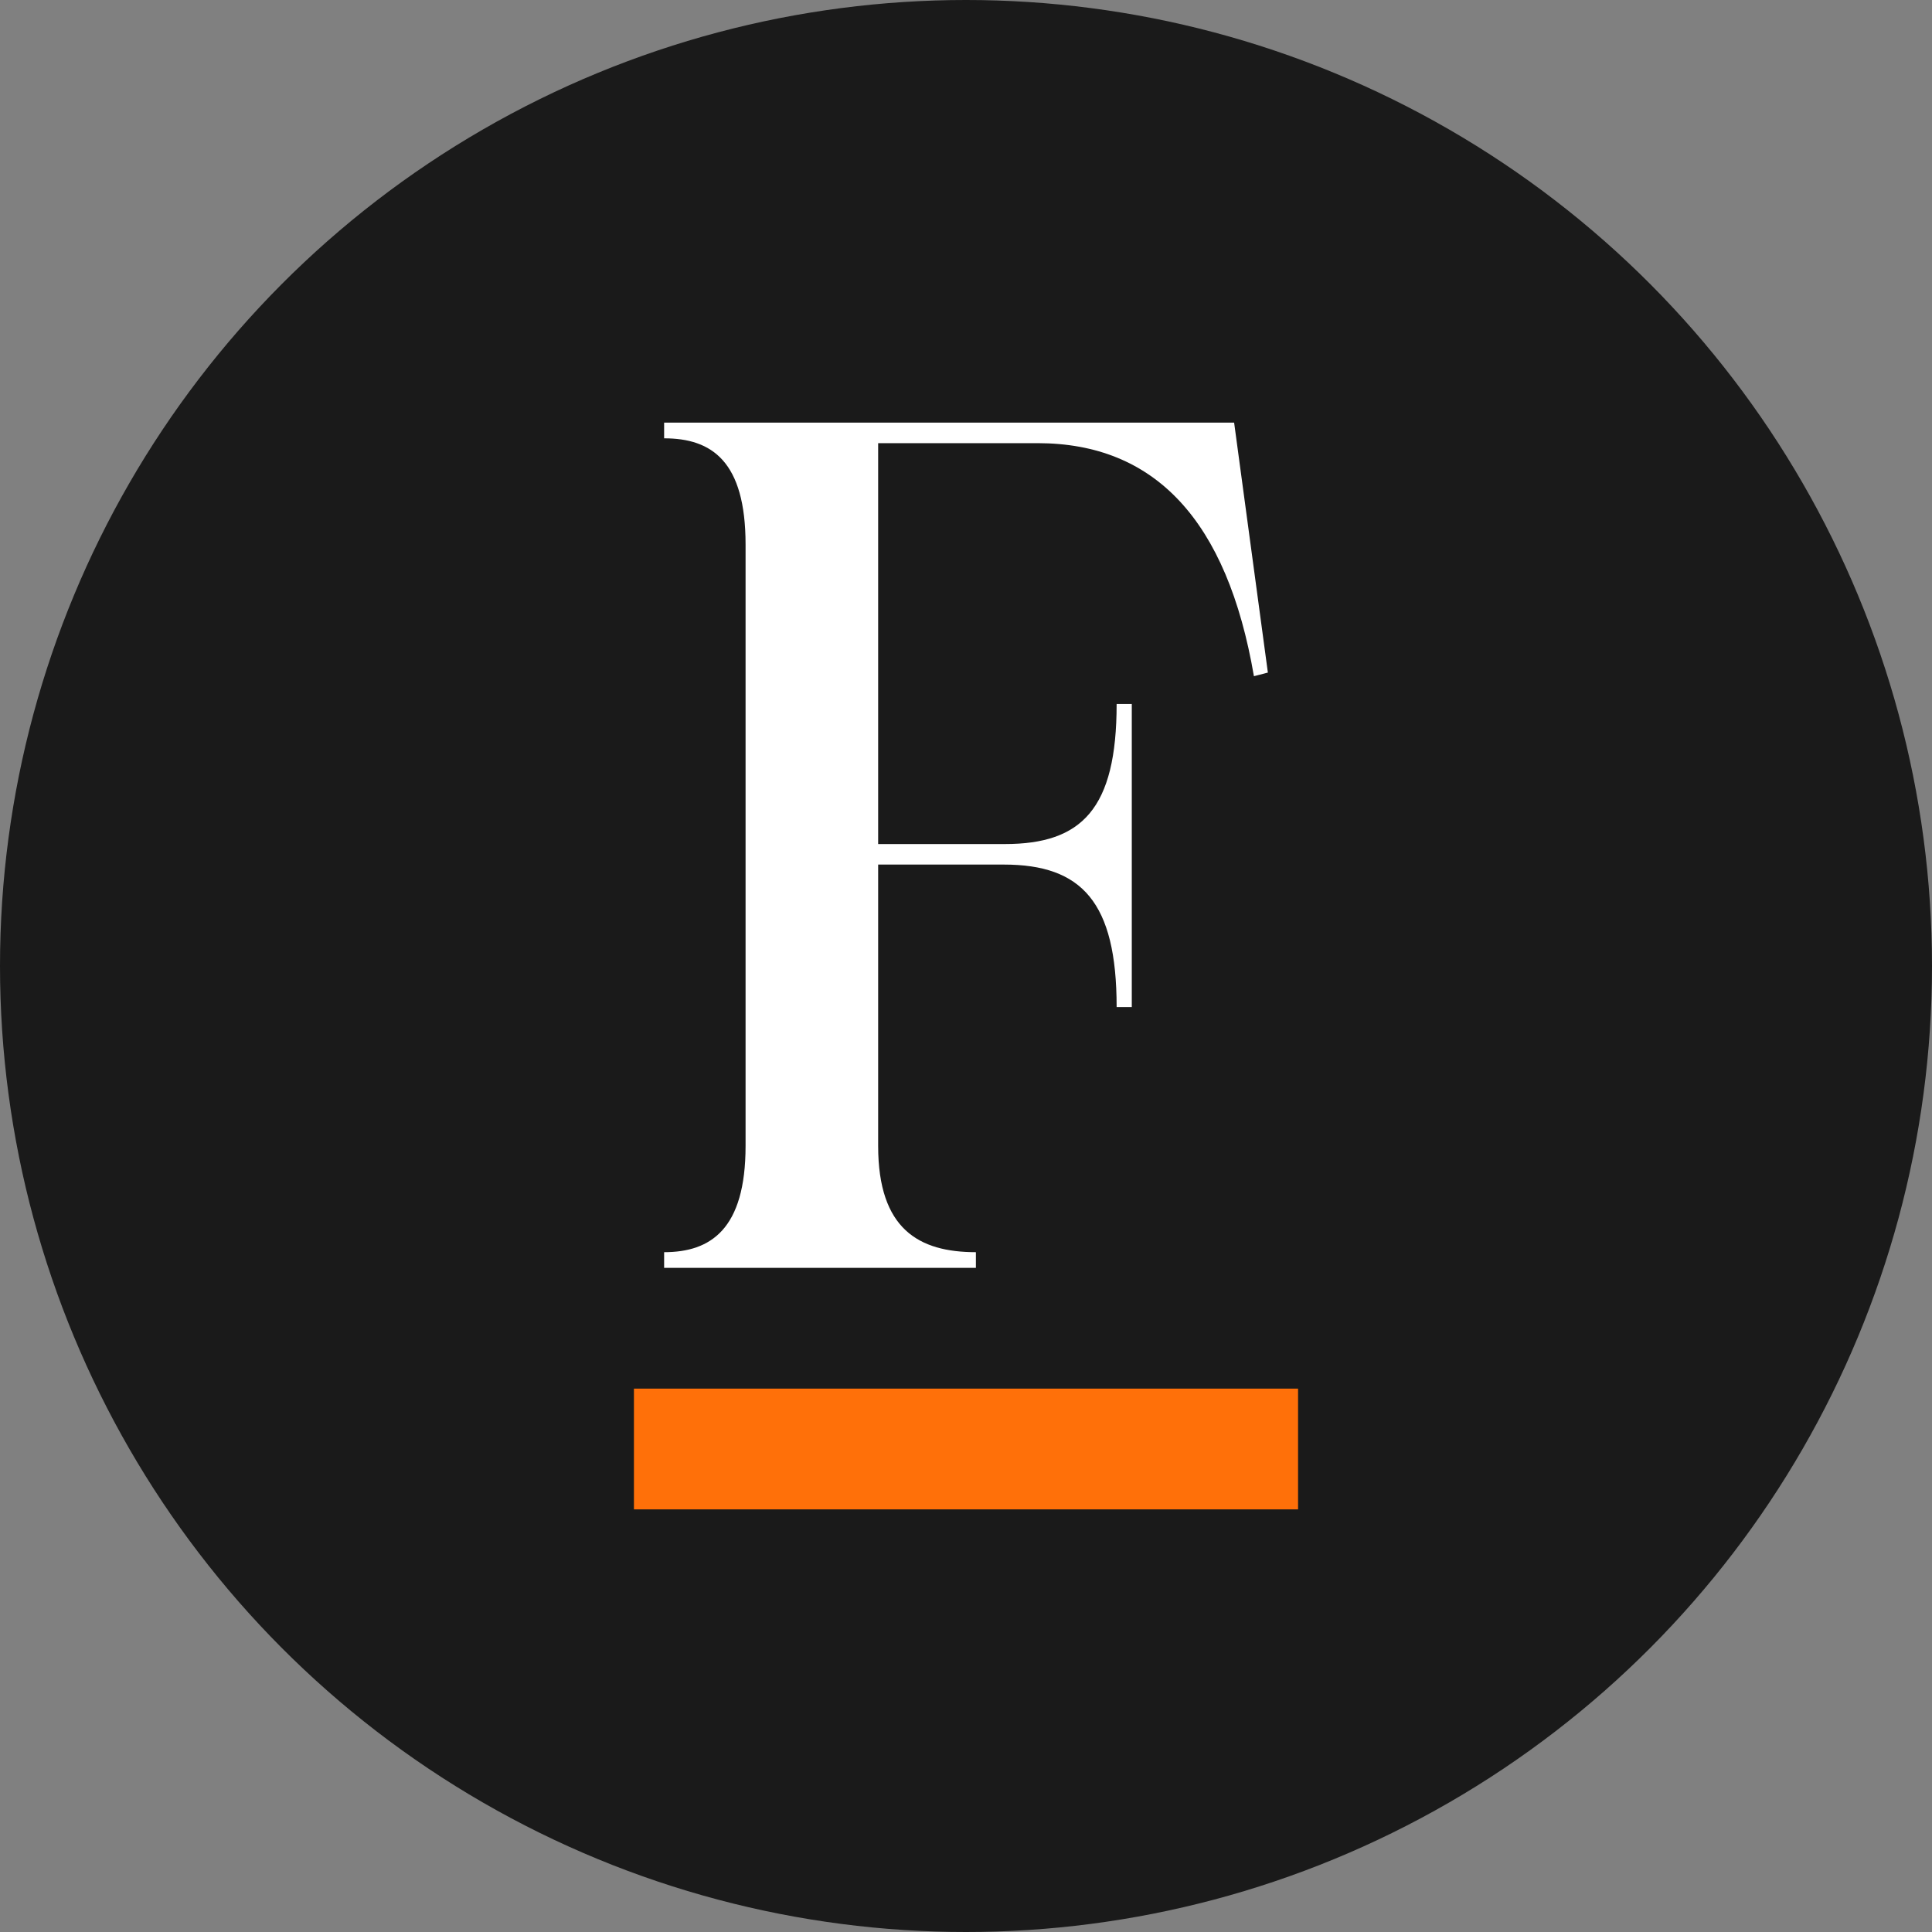
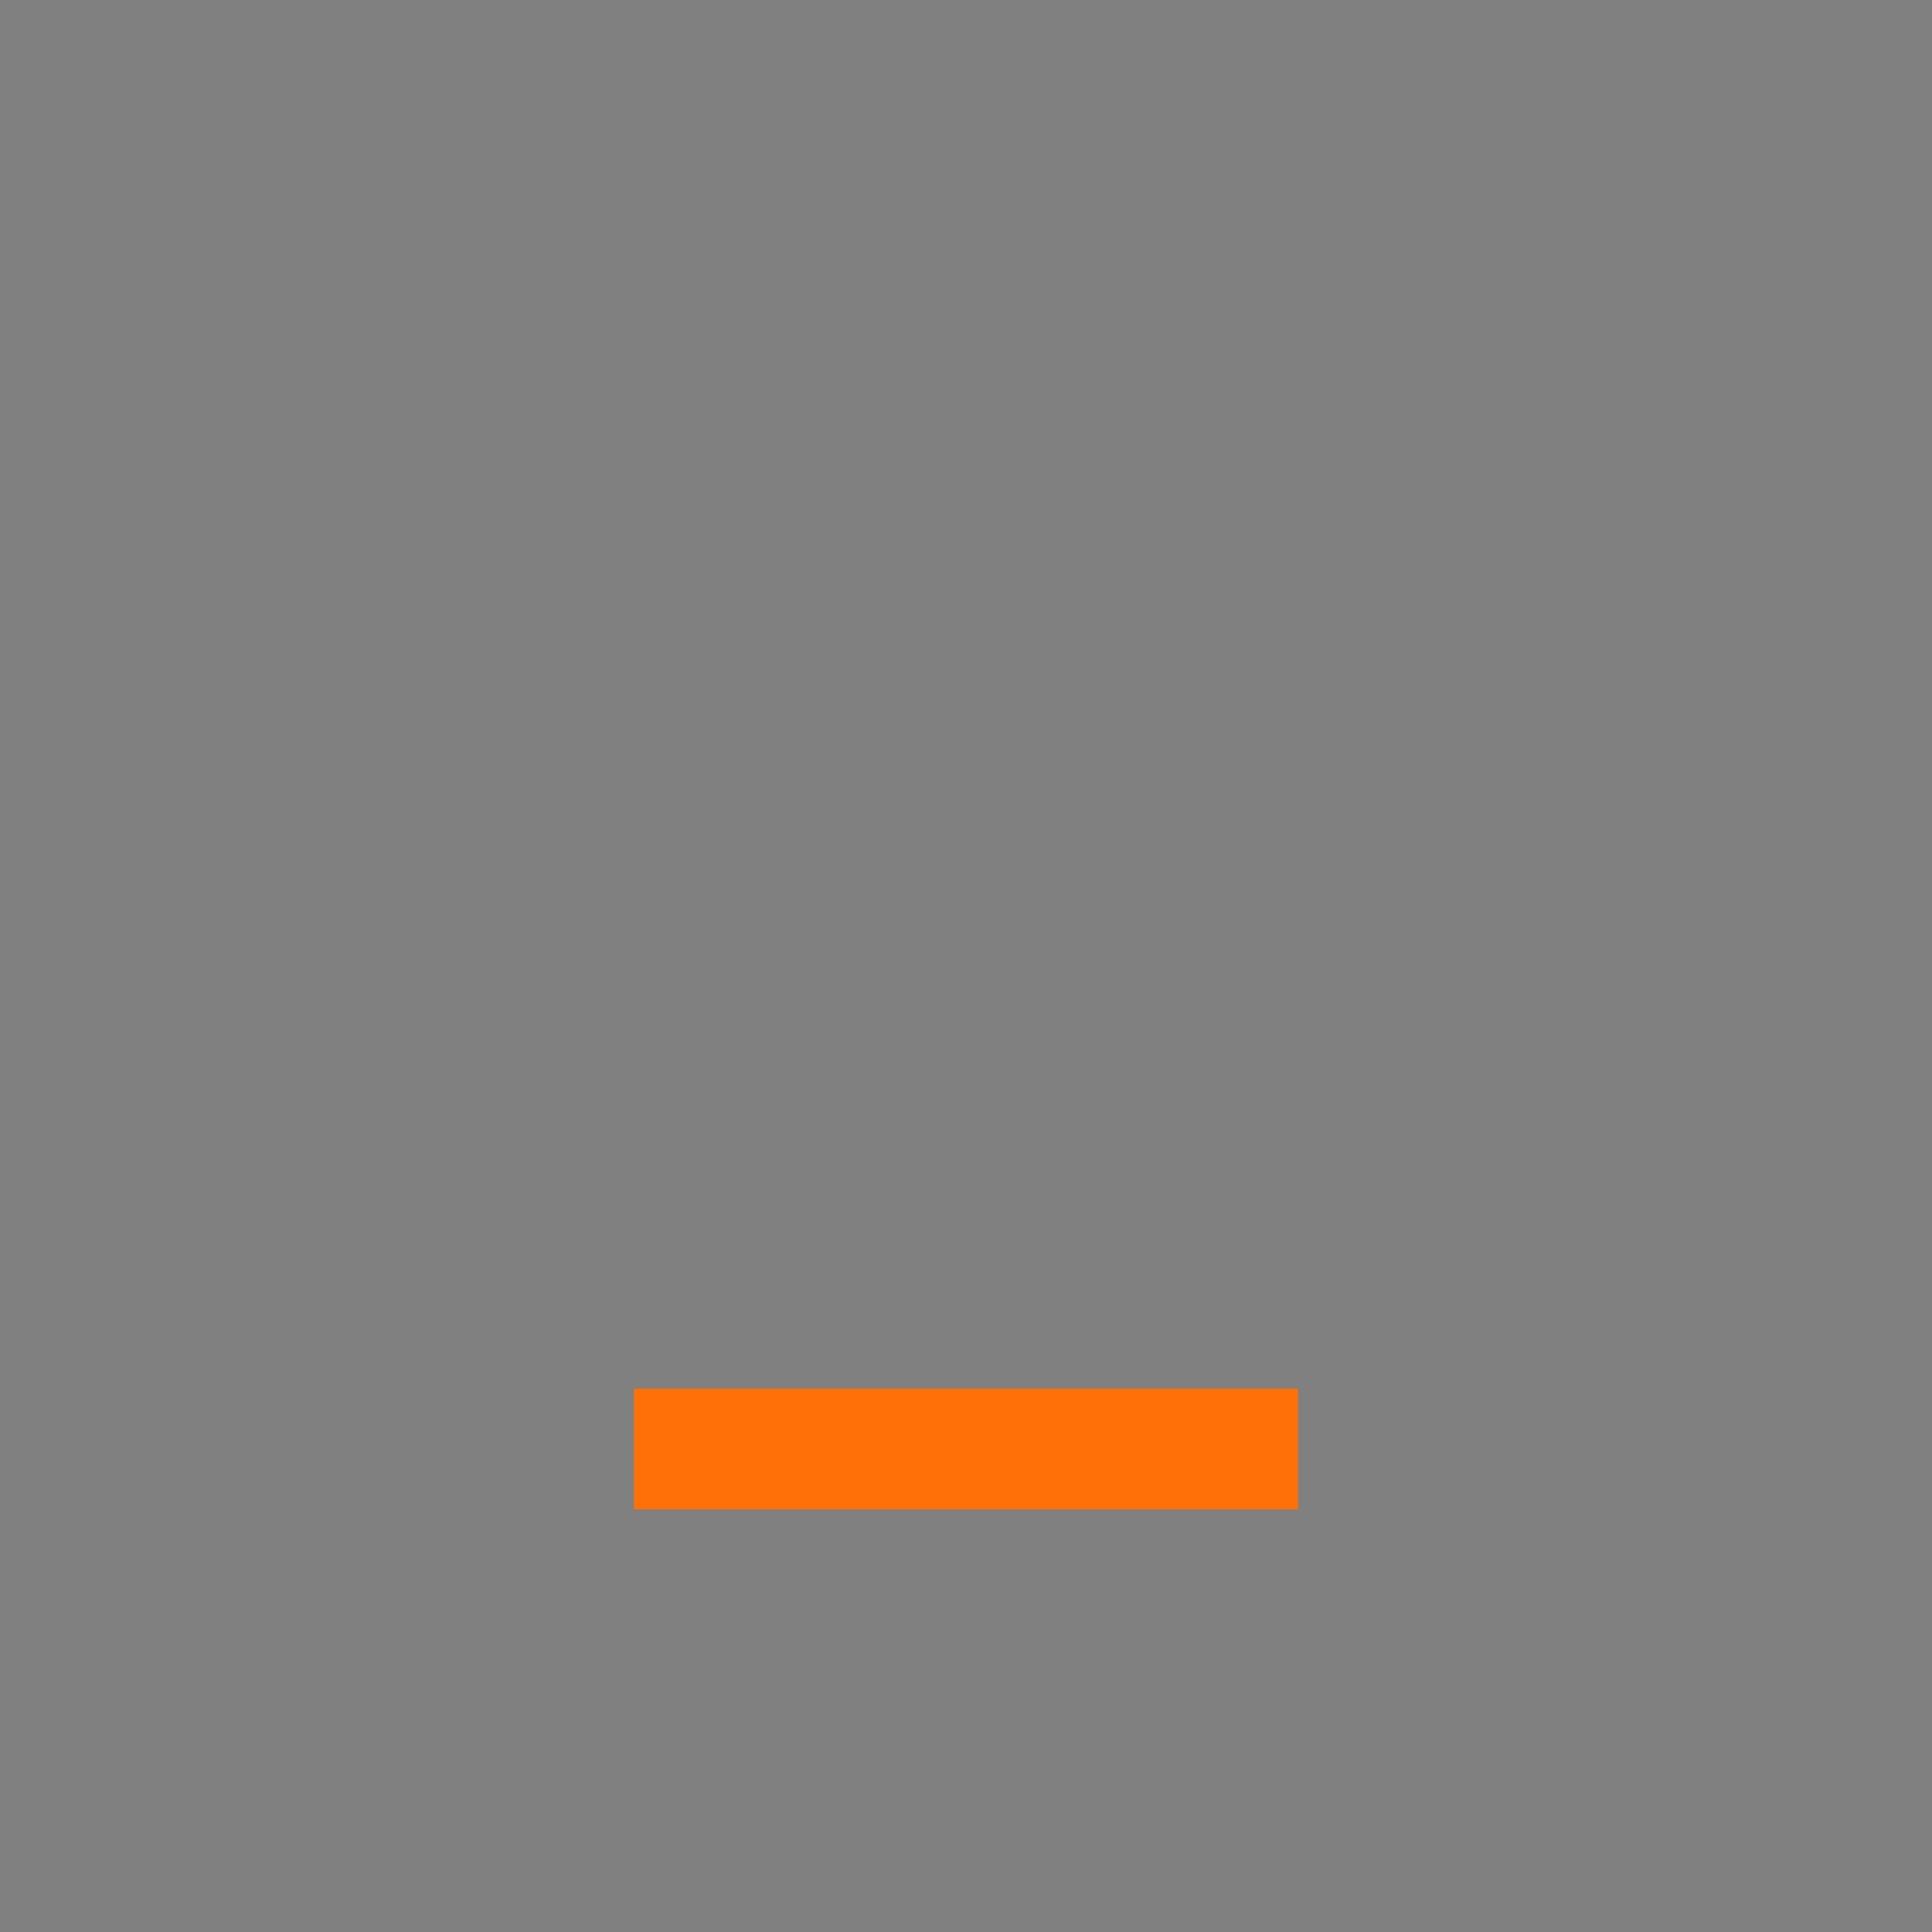
<svg xmlns="http://www.w3.org/2000/svg" width="32" height="32" viewBox="0 0 32 32" fill="none">
  <rect x="0" y="0" width="32" height="32" fill="#808080" stroke="none" />
  <g clip-path="url(#clip0_124_18)">
-     <circle cx="16" cy="16" r="16" fill="#1A1A1A" />
-     <path d="M11 21V20.74C11.771 20.74 12.349 20.36 12.349 18.98V9.02C12.349 7.64 11.79 7.26 11 7.26V7H20.441L21 11.14L20.769 11.2C20.326 8.62 19.131 7.34 17.185 7.34H14.545V13.98H16.645C17.917 13.98 18.495 13.4 18.495 11.66H18.746V16.68H18.495C18.495 14.94 17.917 14.32 16.626 14.32H14.545V18.98C14.545 20.36 15.22 20.74 16.164 20.74V21H11Z" fill="white" />
    <rect x="10.5" y="23" width="11" height="2" fill="#FF7009" />
  </g>
  <defs>
    <clipPath id="clip0_124_18">
      <rect width="32" height="32" fill="white" />
    </clipPath>
  </defs>
</svg>